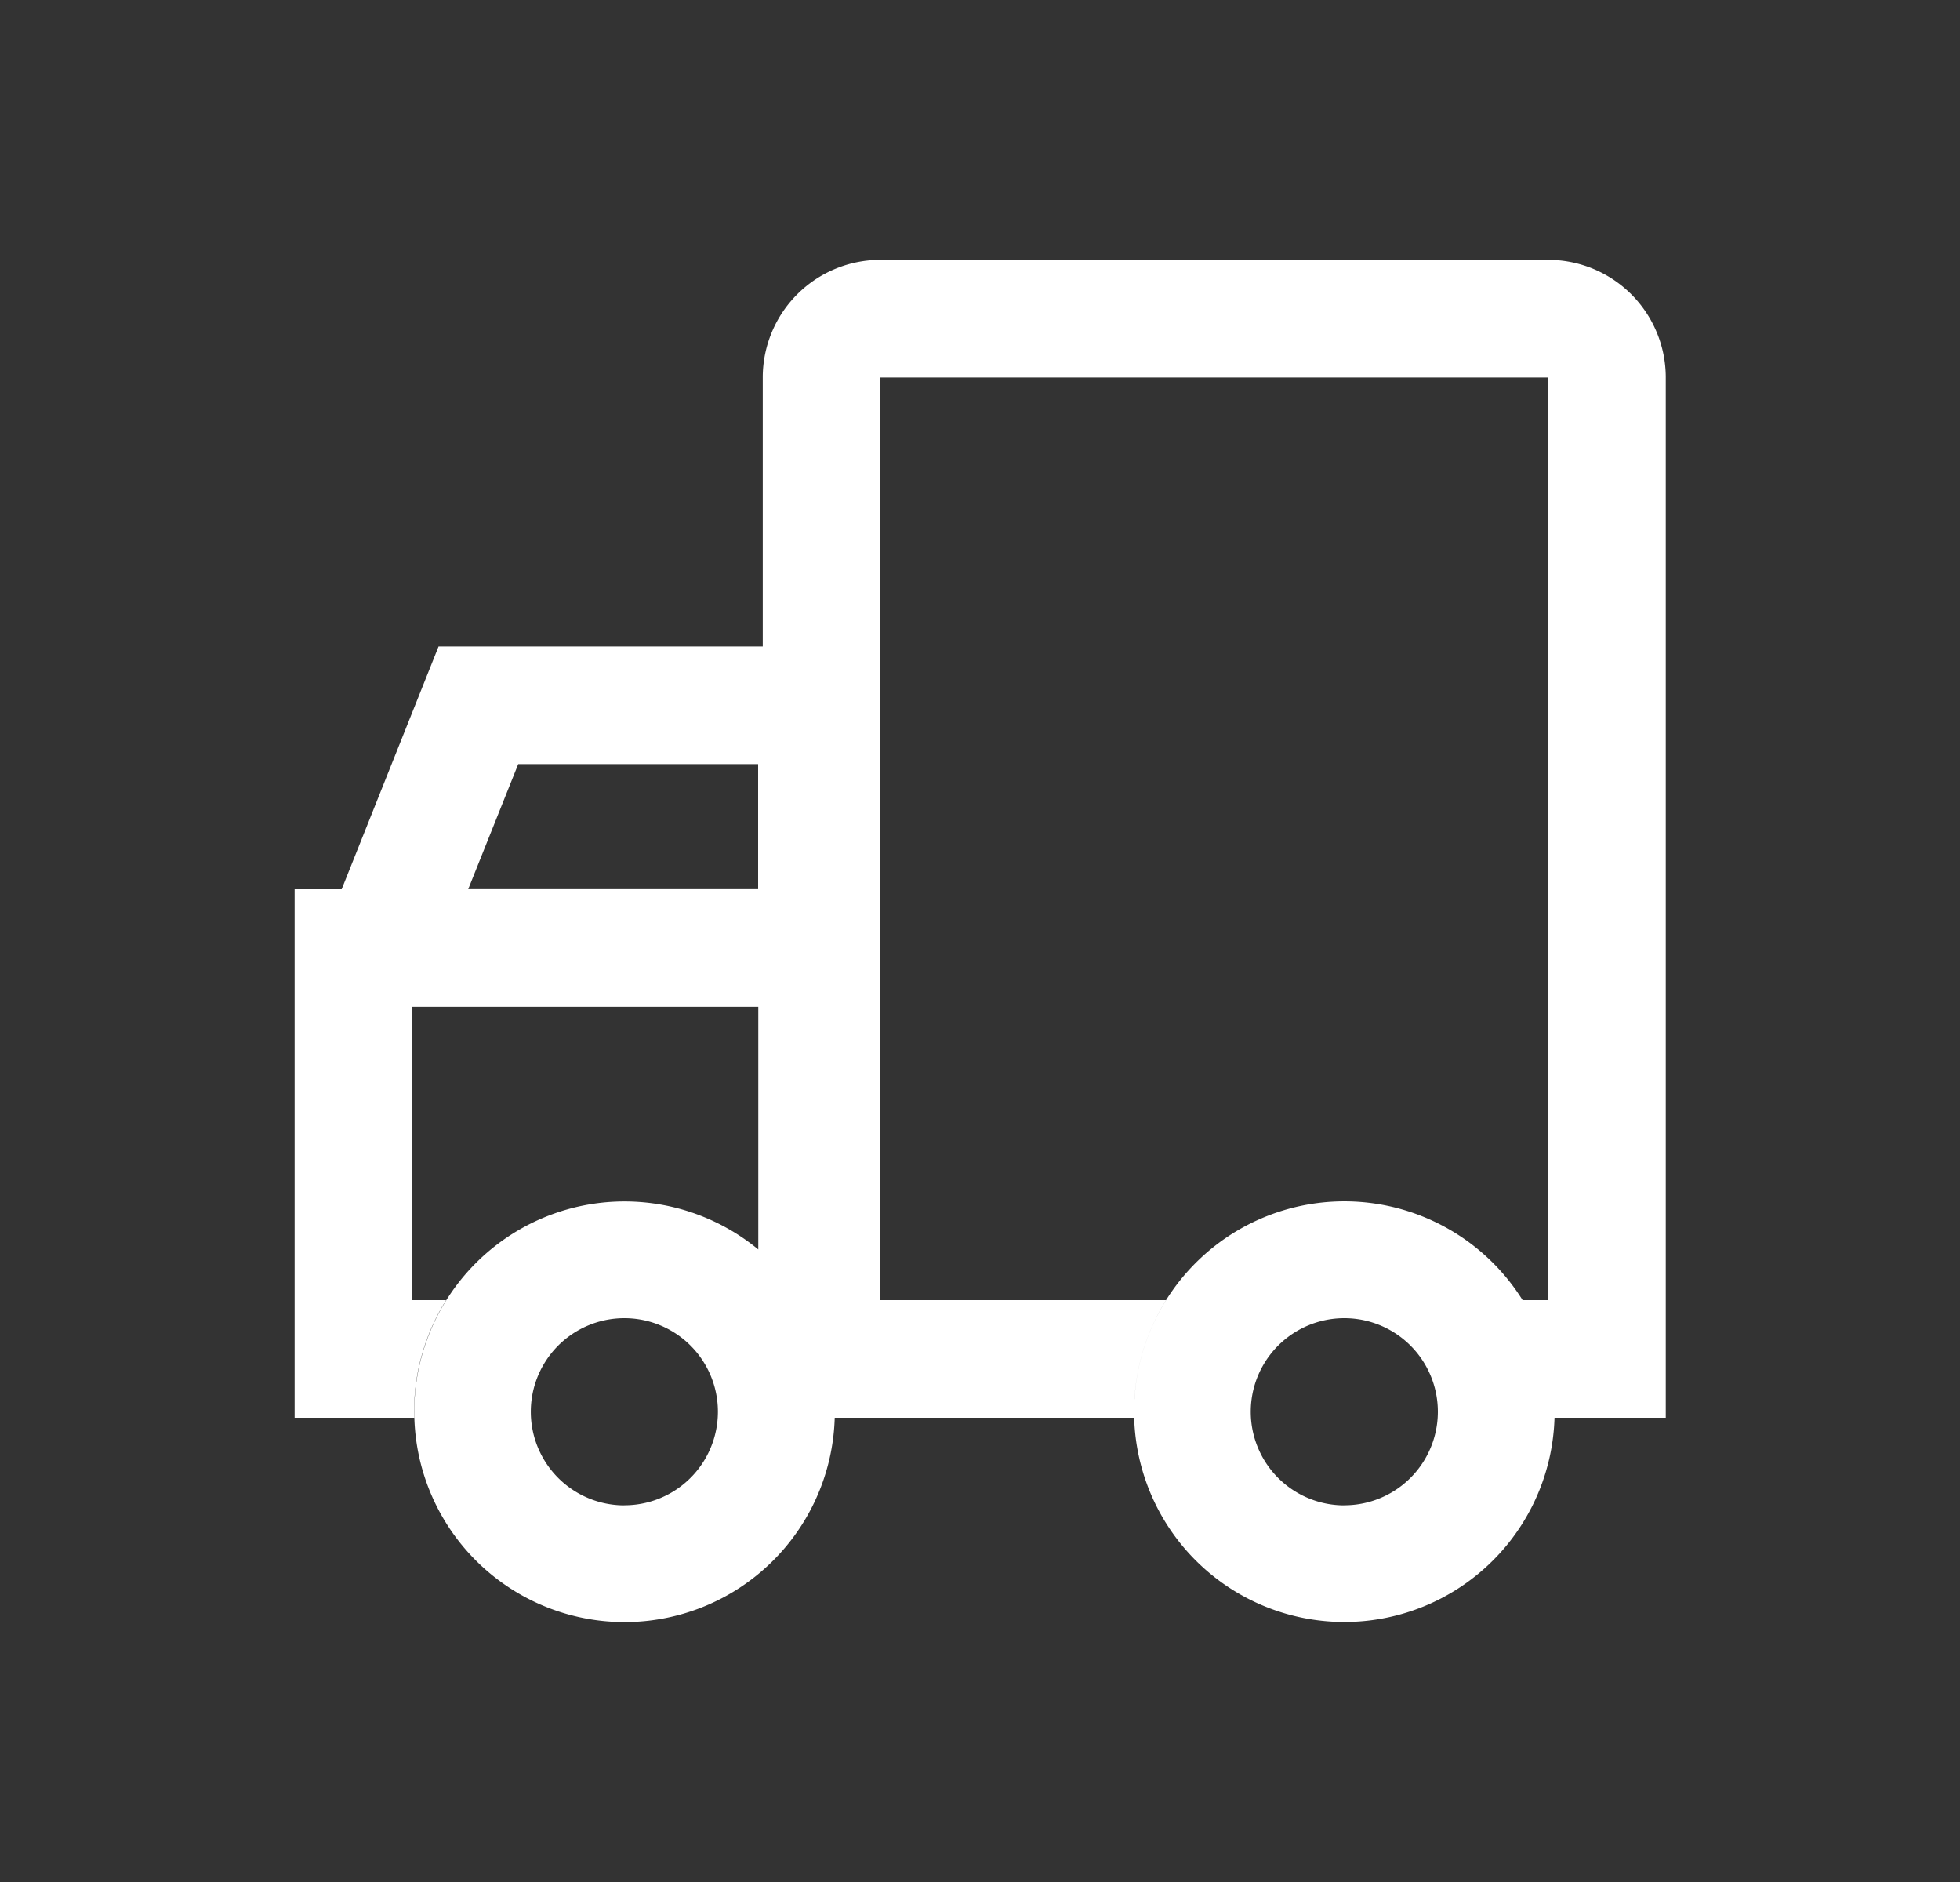
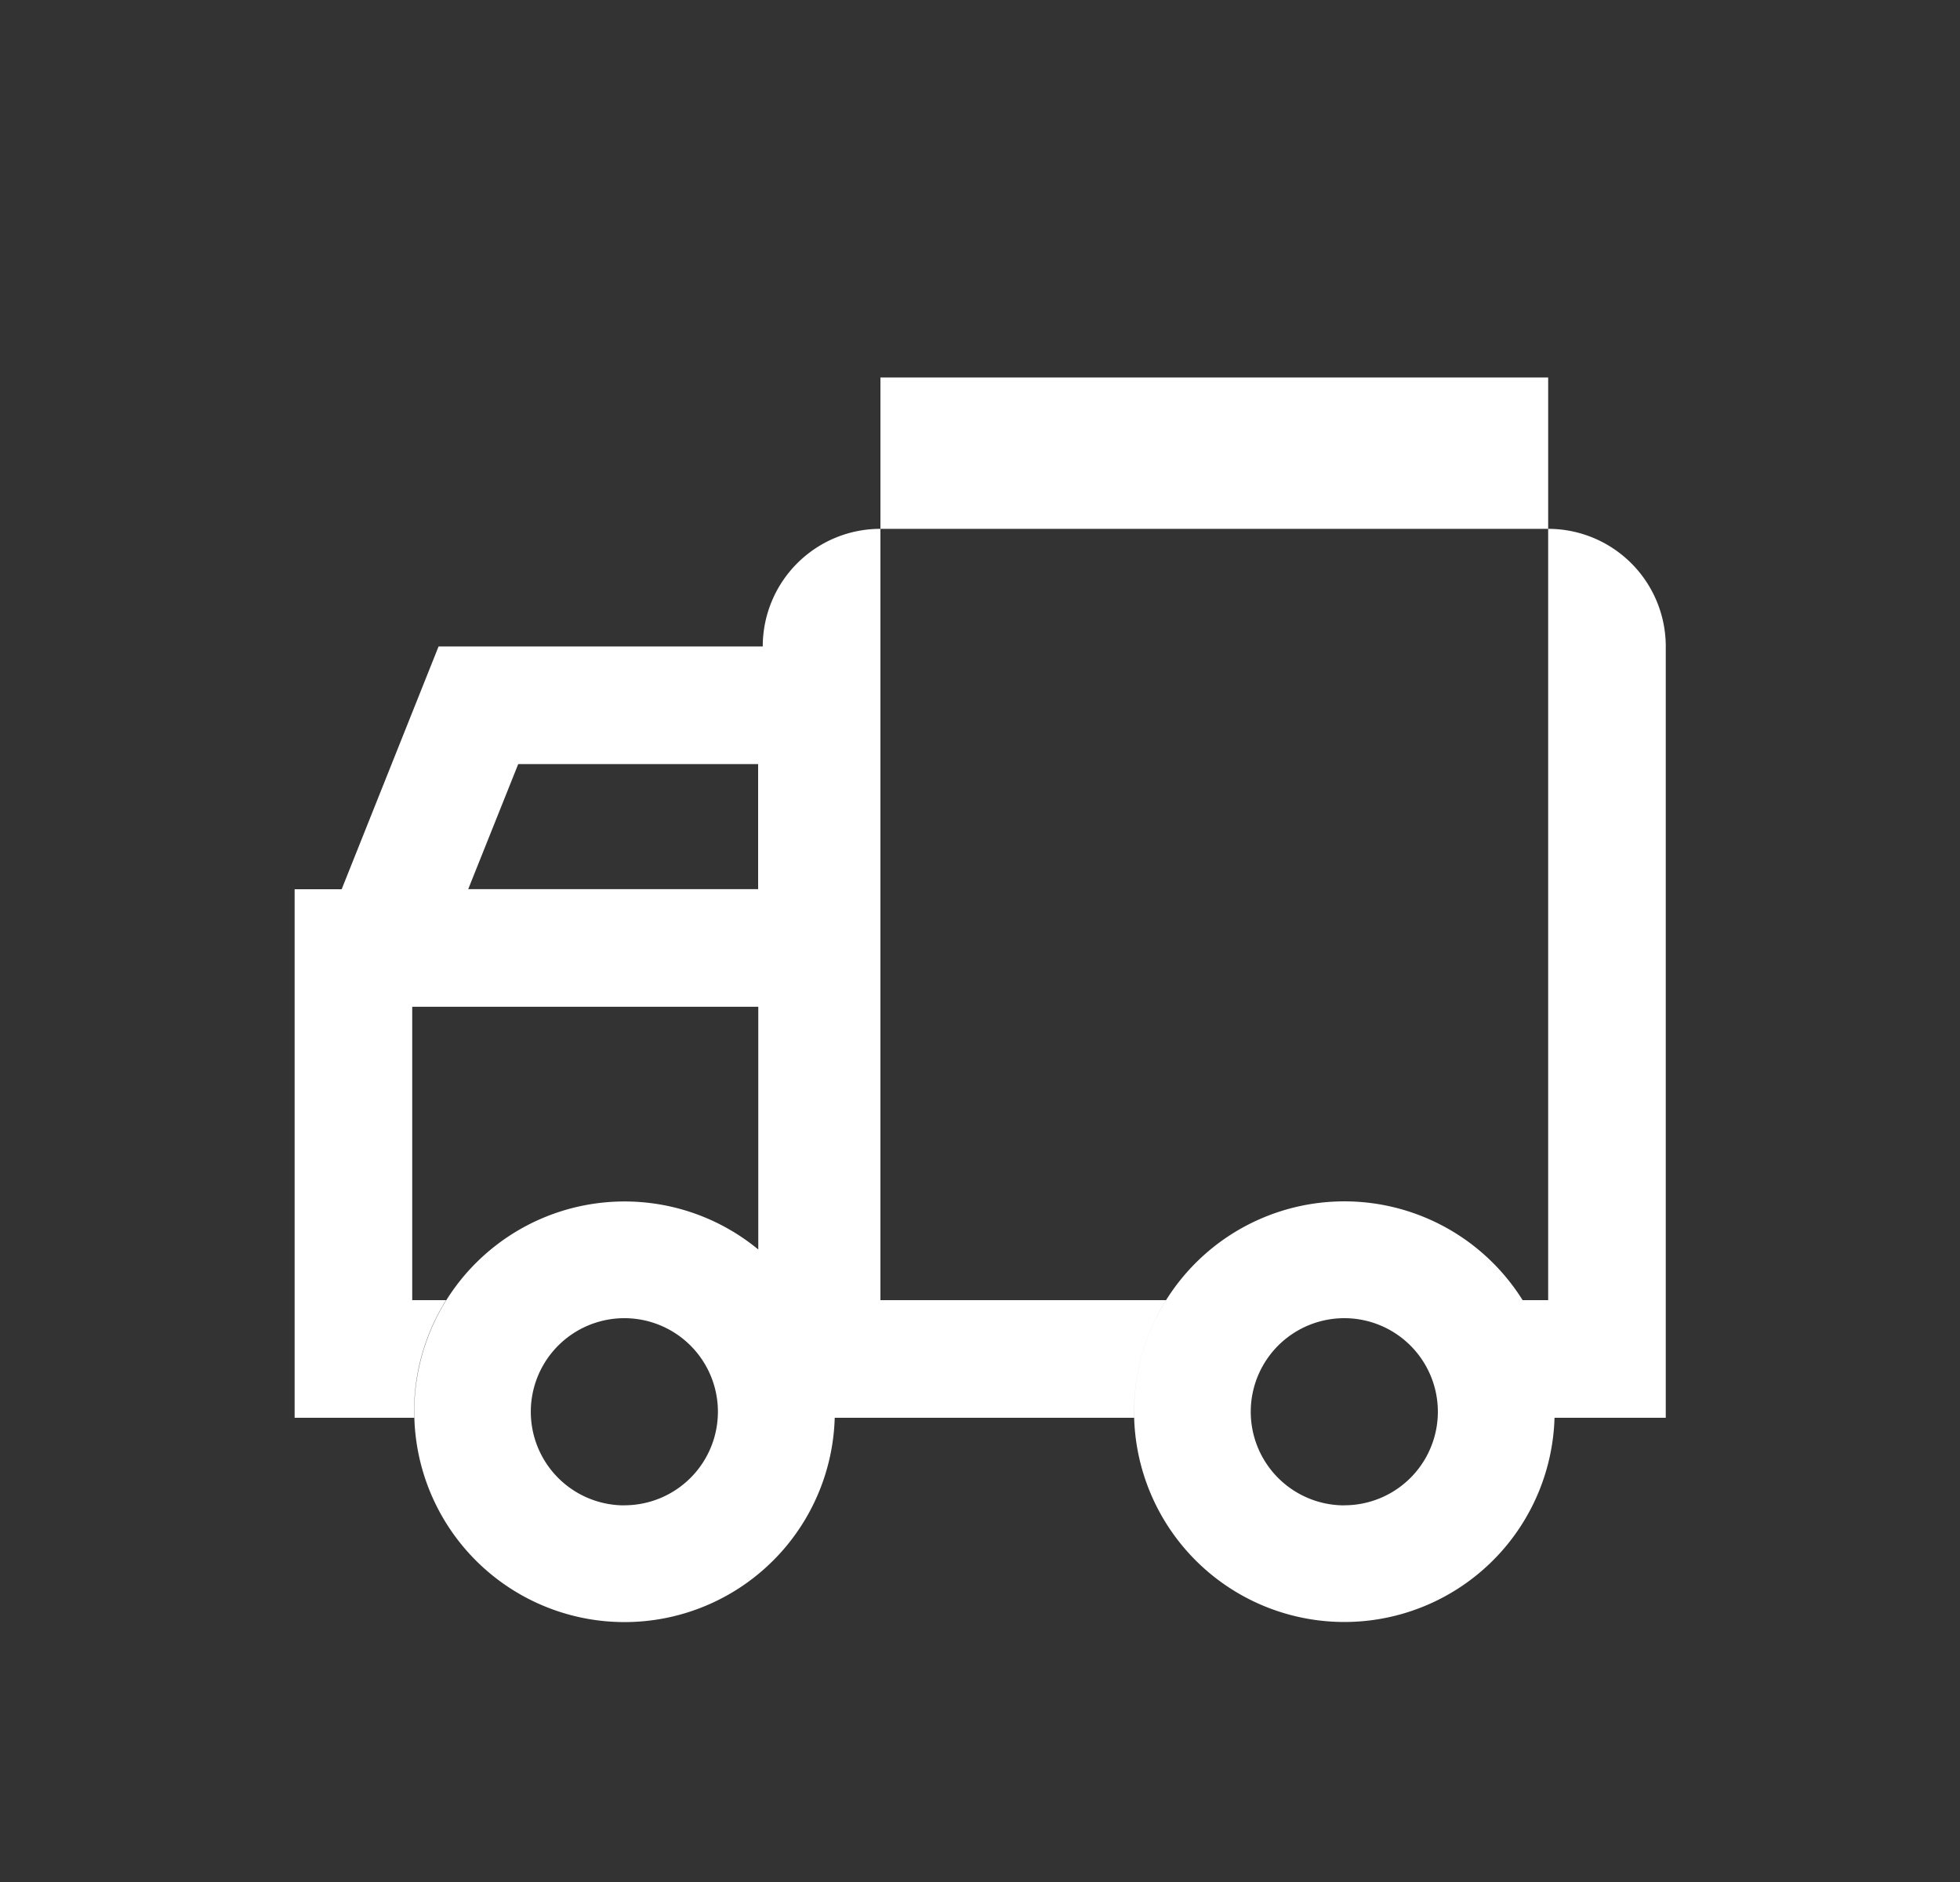
<svg xmlns="http://www.w3.org/2000/svg" width="25" height="24" fill="none">
  <rect width="100%" height="100%" fill="#333333" stroke="none" />
-   <path fill="#fff" fill-rule="evenodd" d="M19.747 4.814H11.23V16.58h3.644a2.67 2.67 0 0 0-.407 1.5h-3.82a2.682 2.682 0 1 1-.975-2.146v-3.095H5.258v3.741h.432a2.67 2.67 0 0 0-.407 1.5H3.758v-6.74h.6l1.236-3.096h4.135v-3.43a1.5 1.5 0 0 1 1.5-1.5h8.518a1.5 1.5 0 0 1 1.5 1.5V18.08h-1.419a2.682 2.682 0 1 1-.407-1.5h.326V4.814ZM5.972 11.339l.638-1.595h3.06v1.595H5.972Zm11.175 7.857a1.193 1.193 0 1 0 0-2.386 1.193 1.193 0 0 0 0 2.387Zm-9.183 0a1.193 1.193 0 1 0 0-2.386 1.193 1.193 0 0 0 0 2.387Z" clip-rule="evenodd" />
+   <path fill="#fff" fill-rule="evenodd" d="M19.747 4.814H11.23V16.58h3.644a2.67 2.67 0 0 0-.407 1.5h-3.82a2.682 2.682 0 1 1-.975-2.146v-3.095H5.258v3.741h.432a2.67 2.67 0 0 0-.407 1.5H3.758v-6.74h.6l1.236-3.096h4.135a1.5 1.5 0 0 1 1.5-1.5h8.518a1.5 1.5 0 0 1 1.5 1.5V18.08h-1.419a2.682 2.682 0 1 1-.407-1.5h.326V4.814ZM5.972 11.339l.638-1.595h3.06v1.595H5.972Zm11.175 7.857a1.193 1.193 0 1 0 0-2.386 1.193 1.193 0 0 0 0 2.387Zm-9.183 0a1.193 1.193 0 1 0 0-2.386 1.193 1.193 0 0 0 0 2.387Z" clip-rule="evenodd" />
</svg>